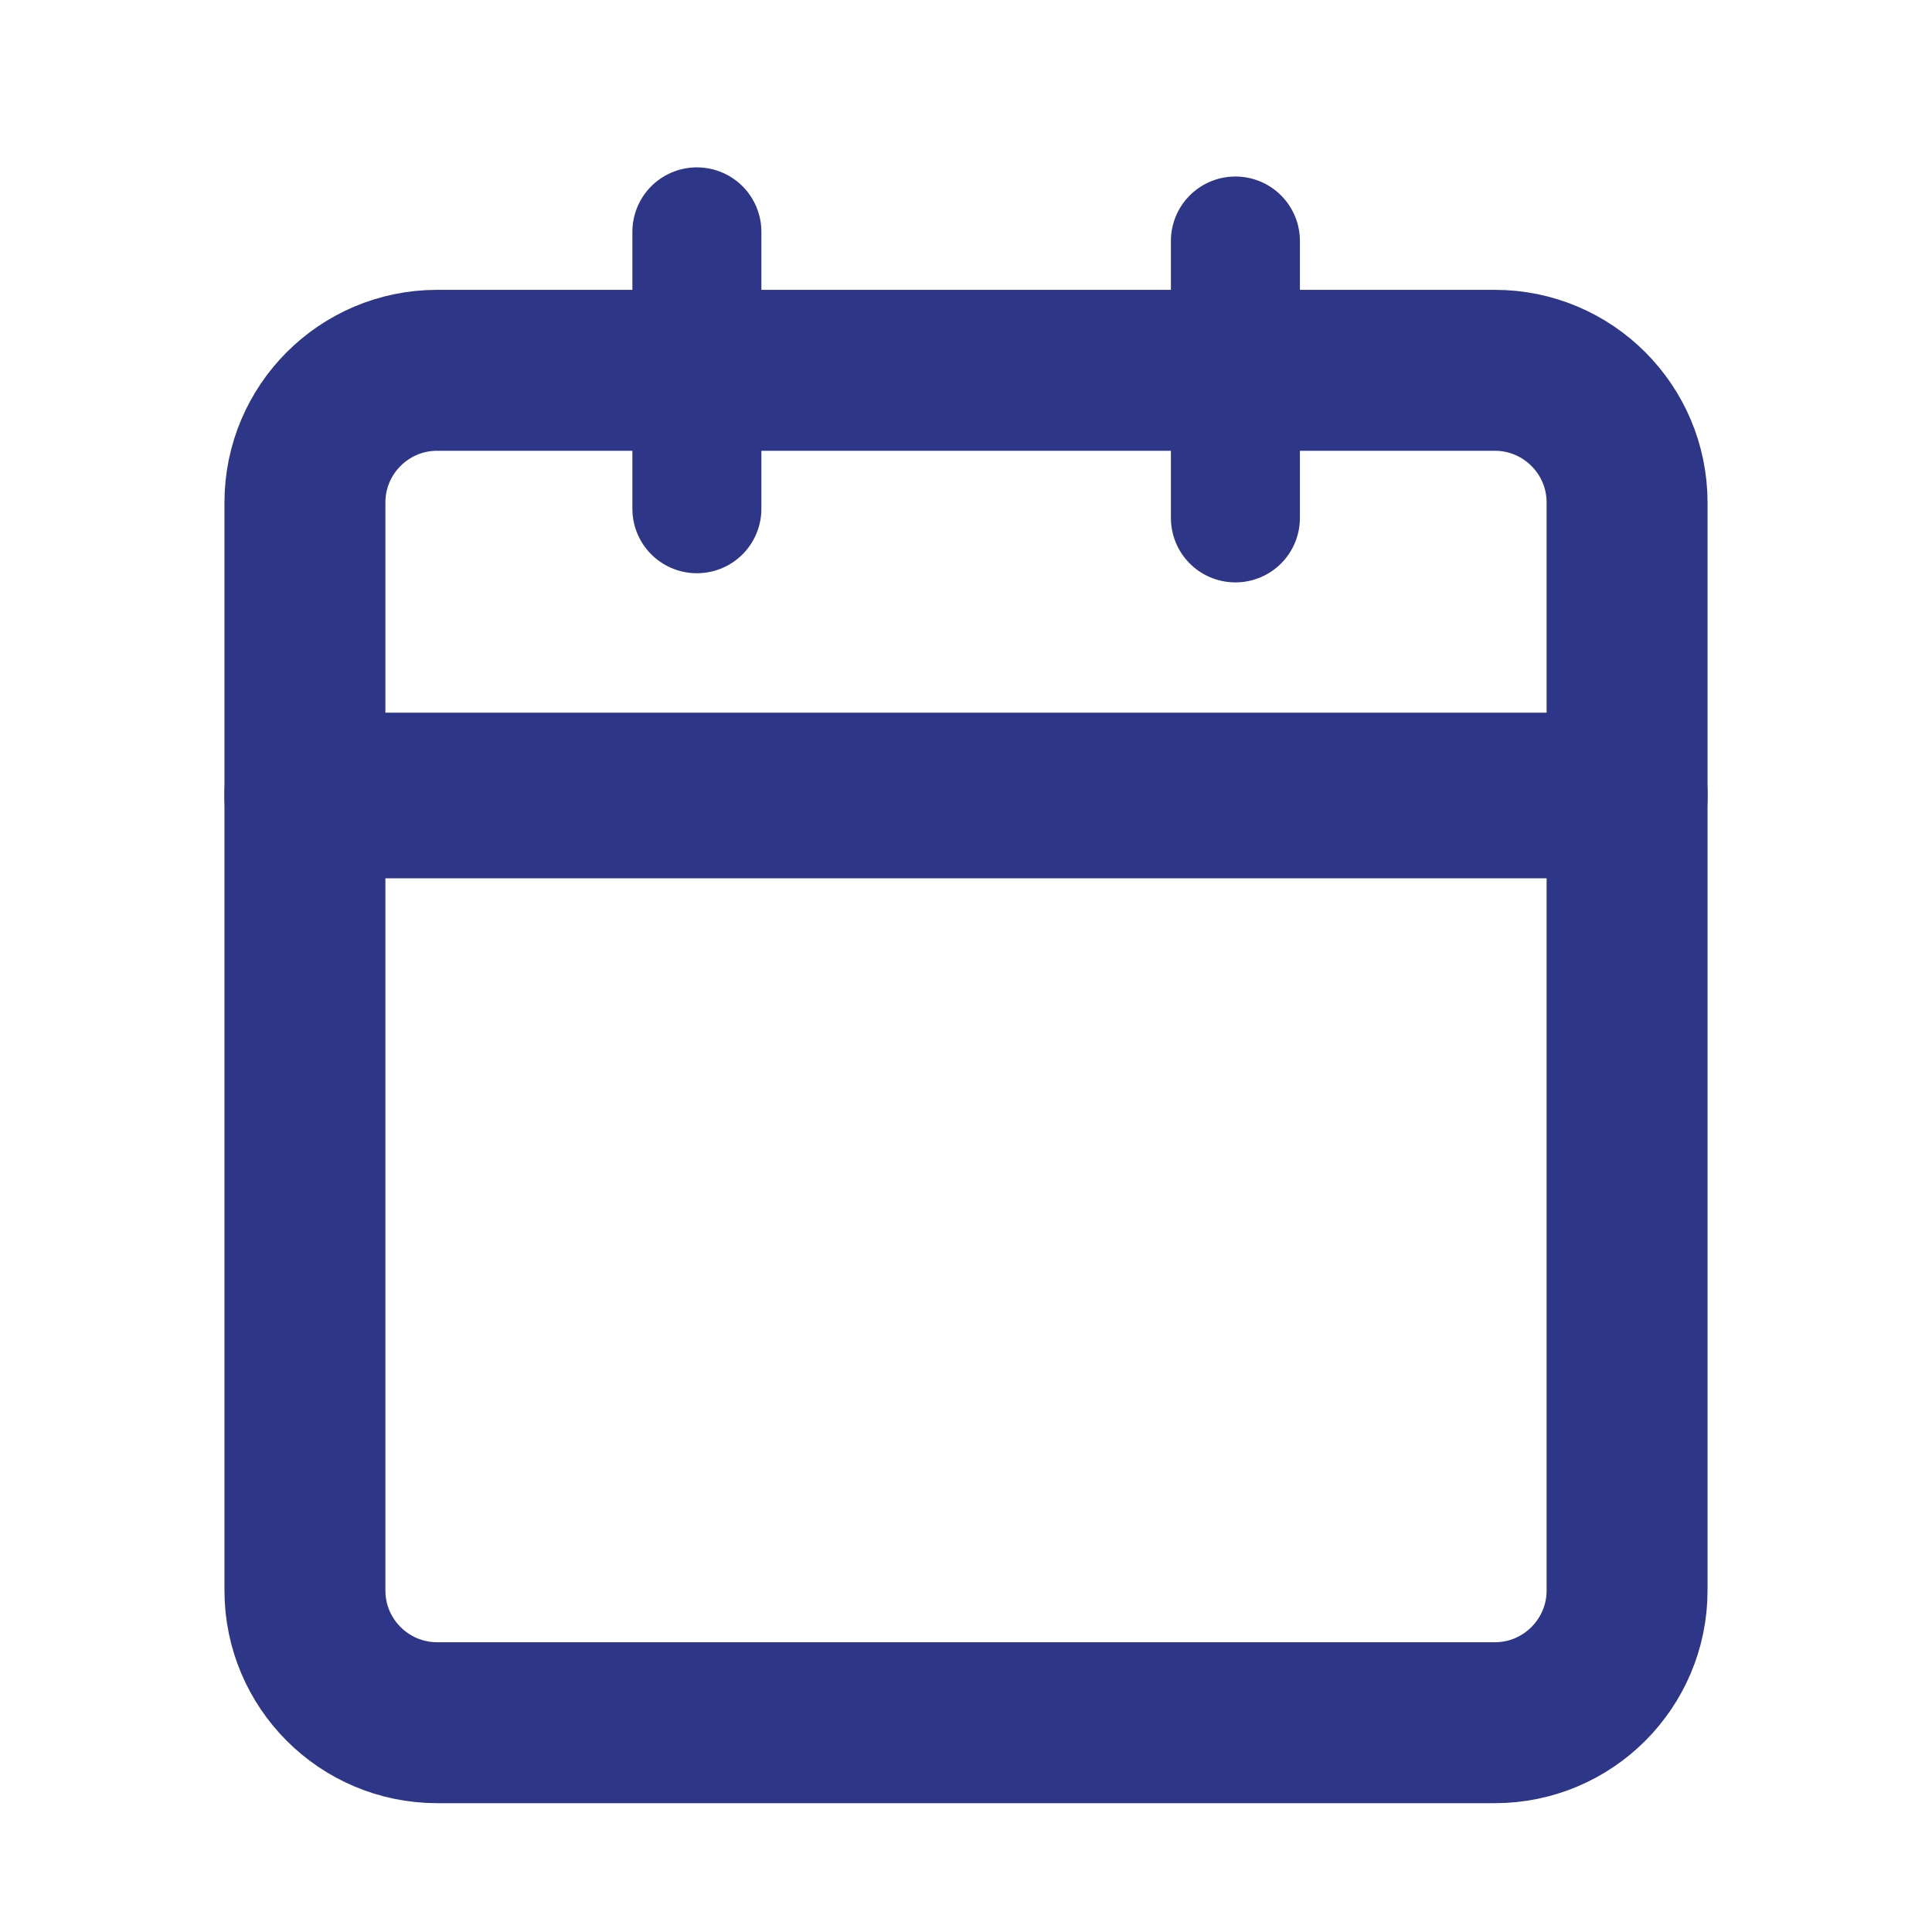
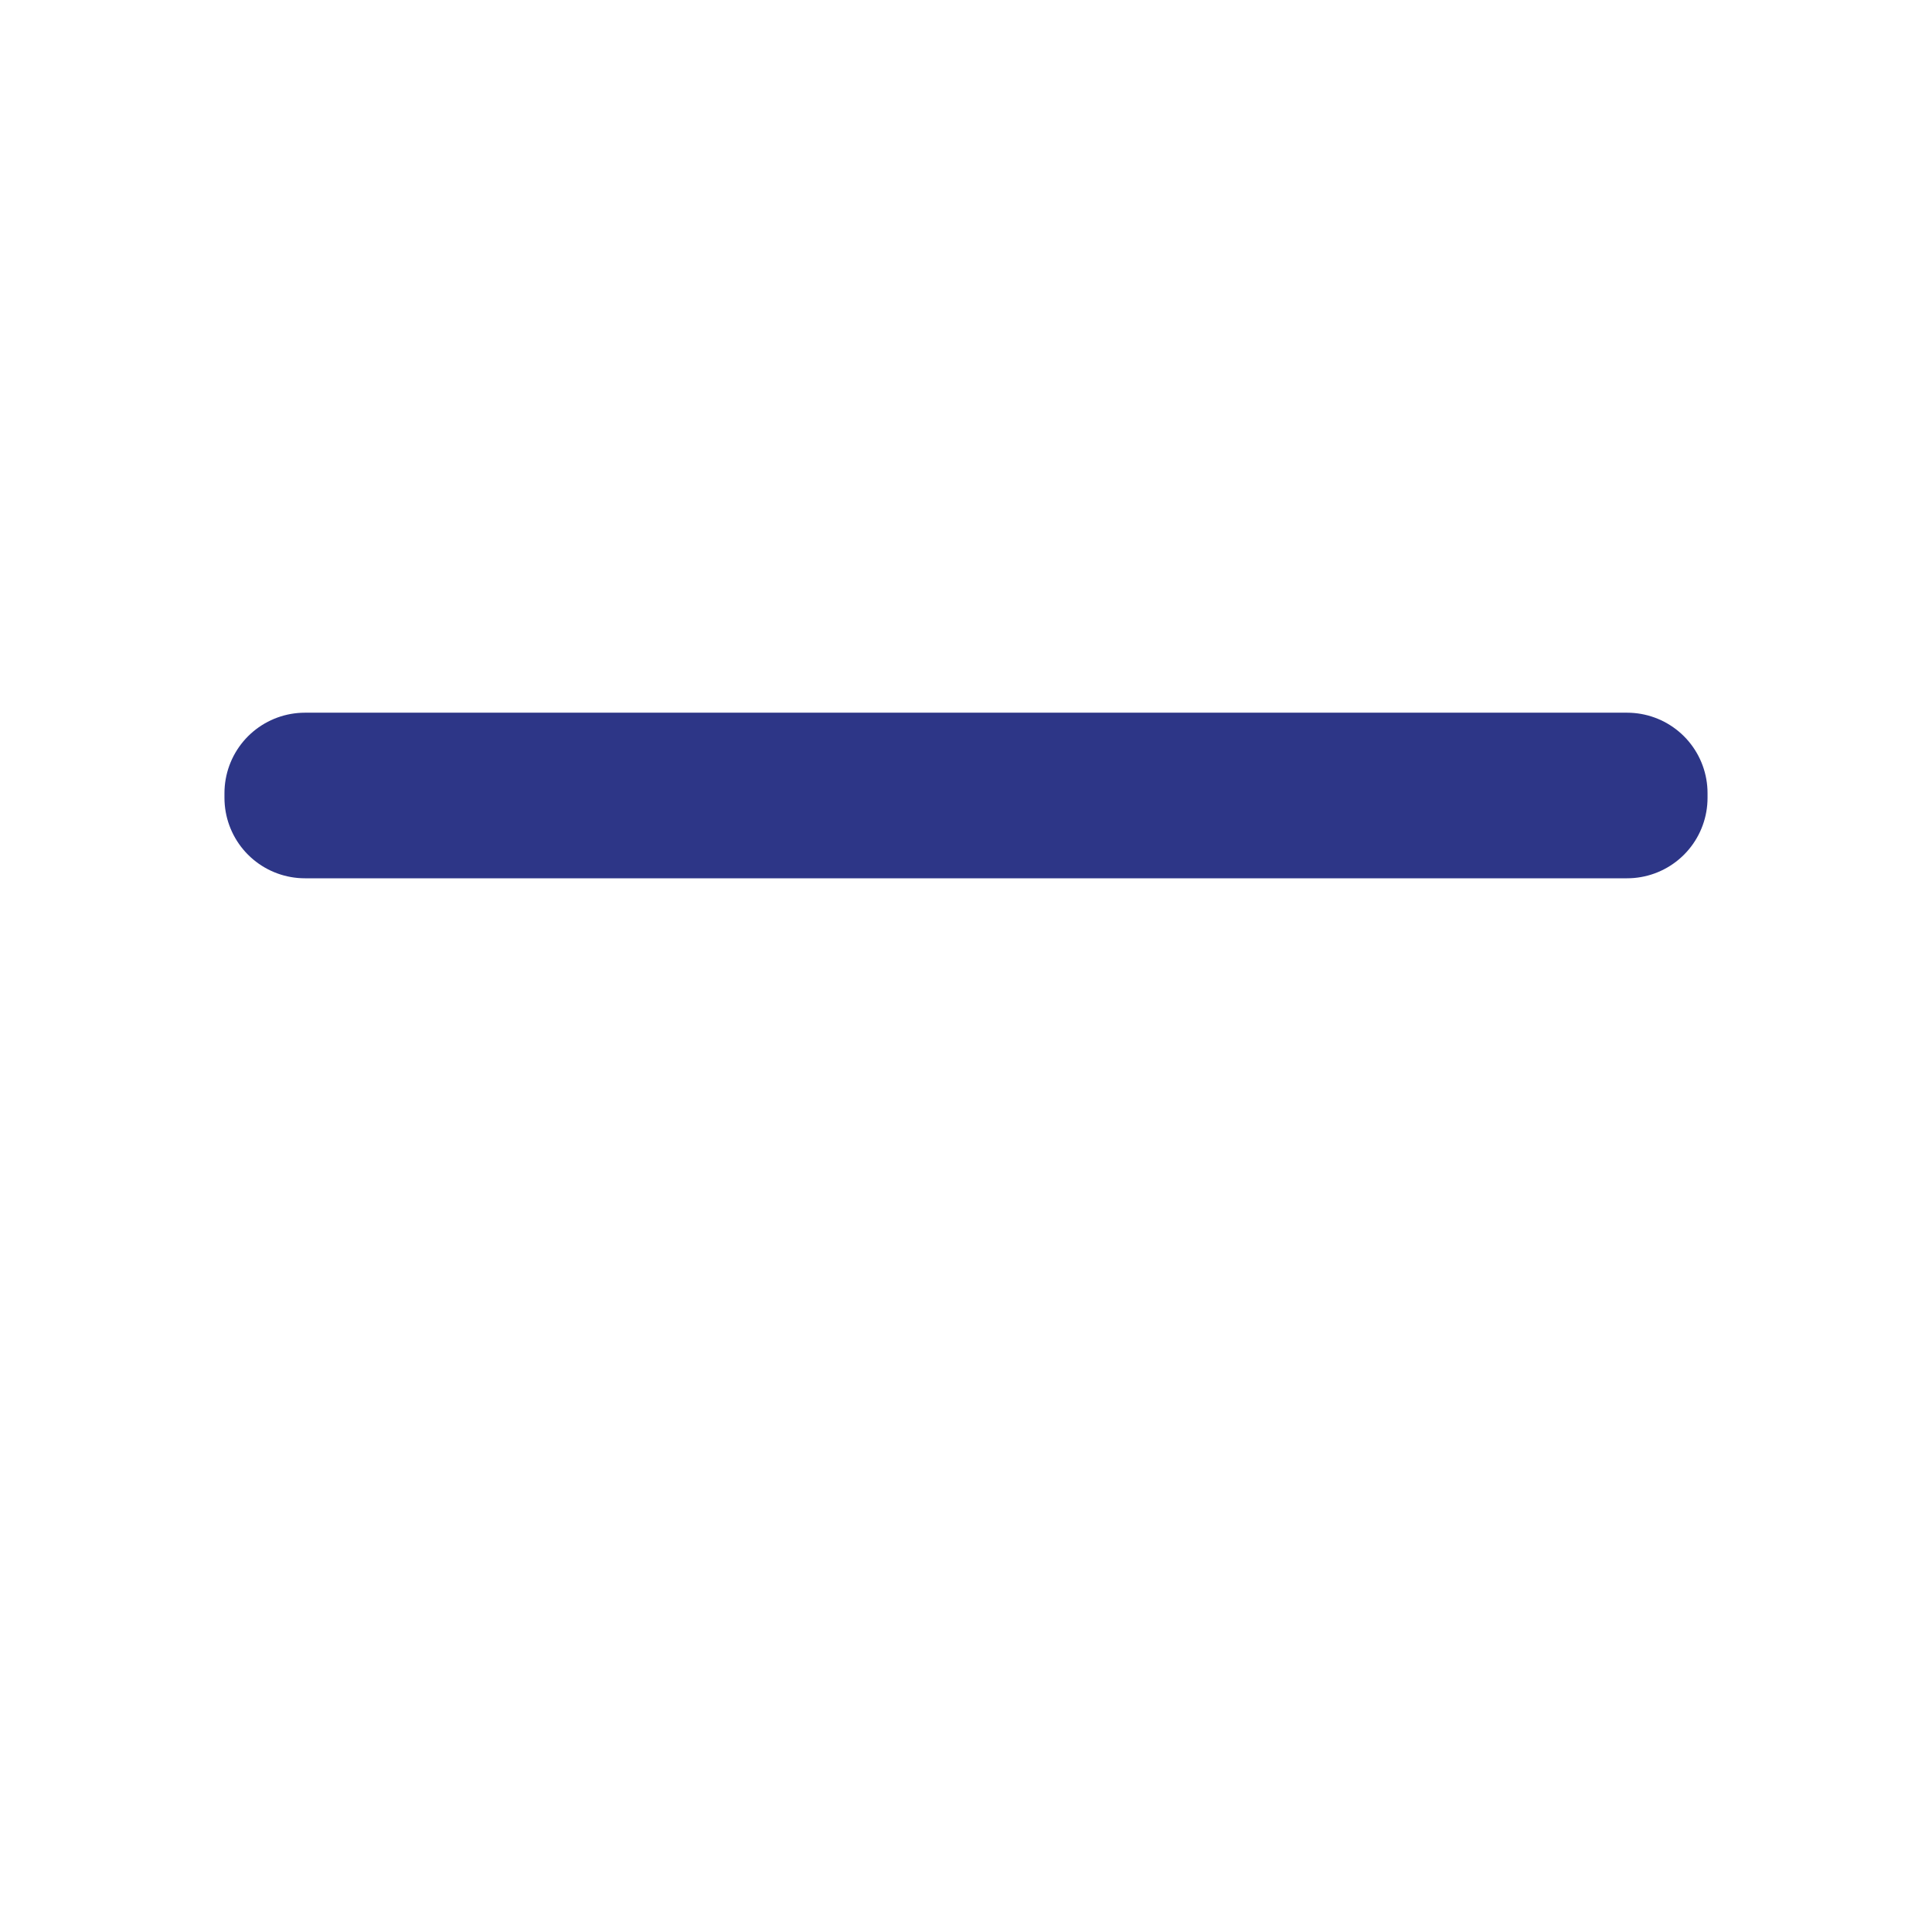
<svg xmlns="http://www.w3.org/2000/svg" width="3000" height="3000" viewBox="0 0 100 100" version="1.1" xml:space="preserve" style="fill-rule:evenodd;clip-rule:evenodd;stroke-linecap:round;stroke-linejoin:round;stroke-miterlimit:1.5;">
  <g>
-     <path d="M84.217,26.01l-0,56.313c-0,3.777 -3.067,6.844 -6.844,6.844l-54.746,-0c-3.777,-0 -6.844,-3.067 -6.844,-6.844l0,-56.313c0,-3.777 3.067,-6.843 6.844,-6.843l54.746,-0c3.777,-0 6.844,3.066 6.844,6.843Z" style="fill:none;stroke:#2d3687;stroke-width:8.33px;" />
    <rect x="15.783" y="41.054" width="68.434" height="0.241" style="fill:none;stroke:#2d3687;stroke-width:8.33px;" />
-     <path d="M36.067,11.998l-0,14.337c-0,0 0,0 0,0l0.007,0c0,0 0,0 0,-0l0,-14.337c0,0 0,-0 -0,-0l-0.007,-0c0,-0 -0,0 -0,0Z" style="fill:none;stroke:#2d3687;stroke-width:6.67px;" />
-     <rect x="63.941" y="12.472" width="0.007" height="14.337" style="fill:none;stroke:#2d3687;stroke-width:6.67px;" />
  </g>
</svg>